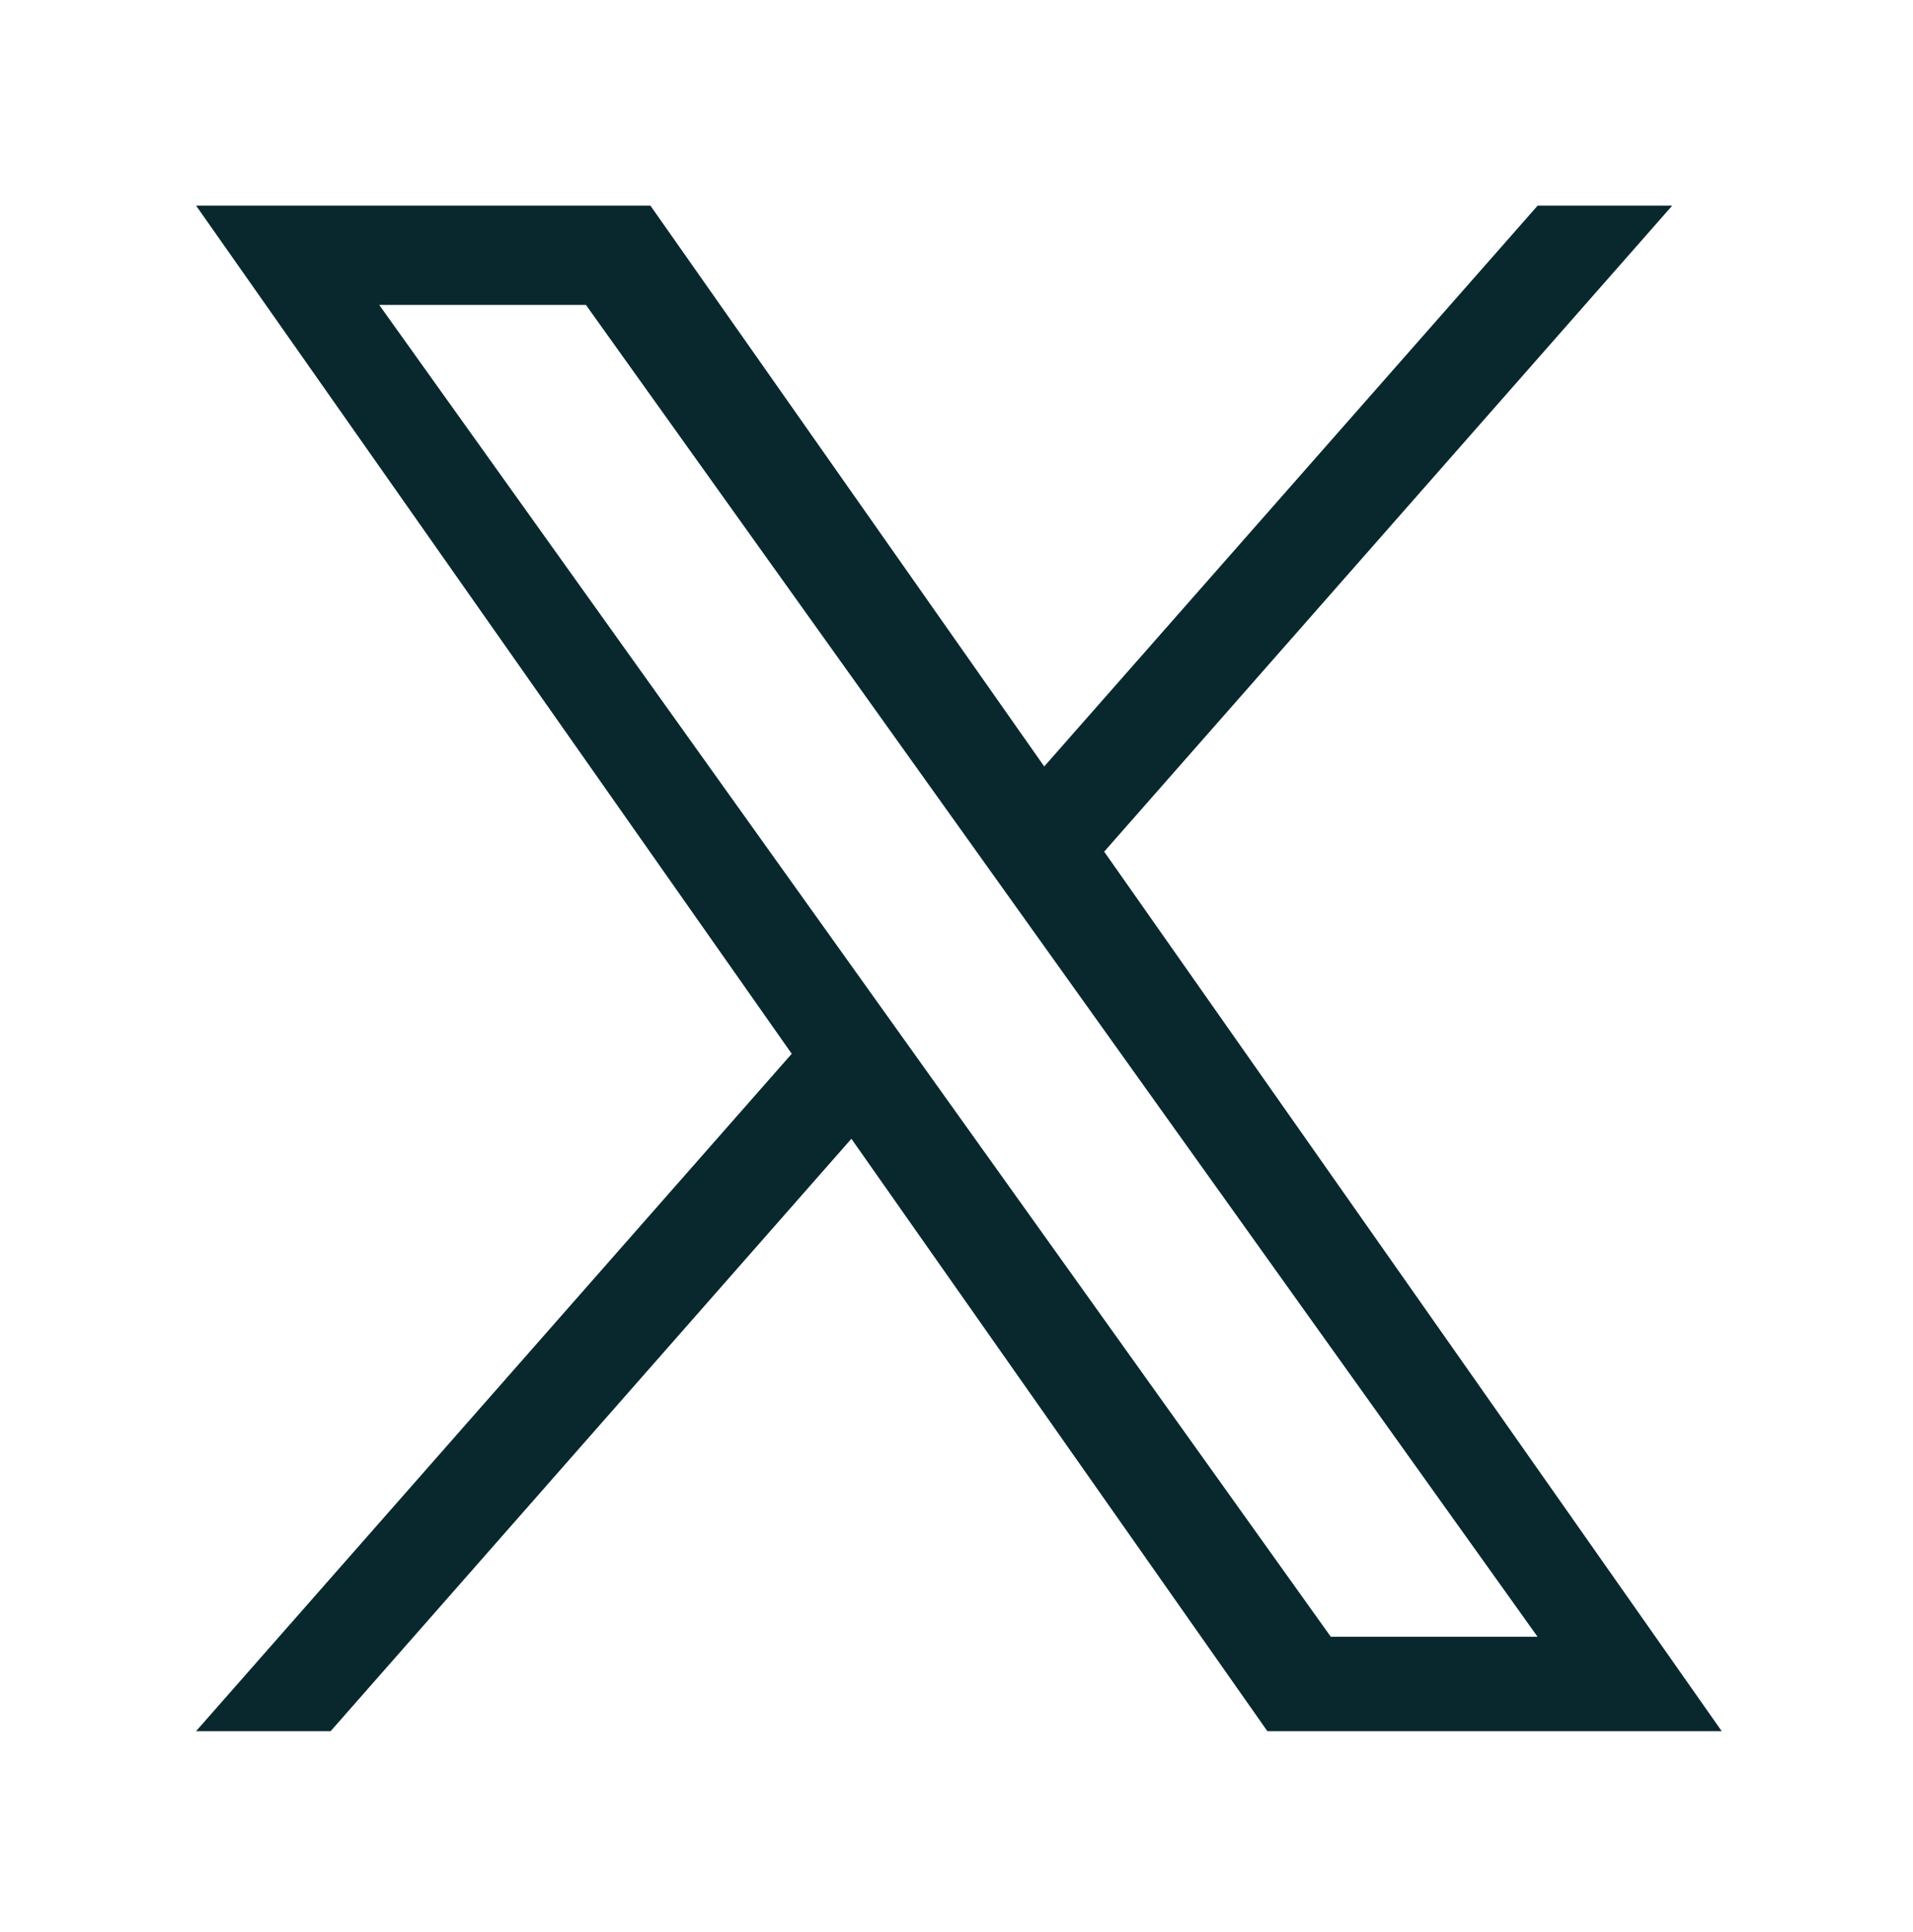
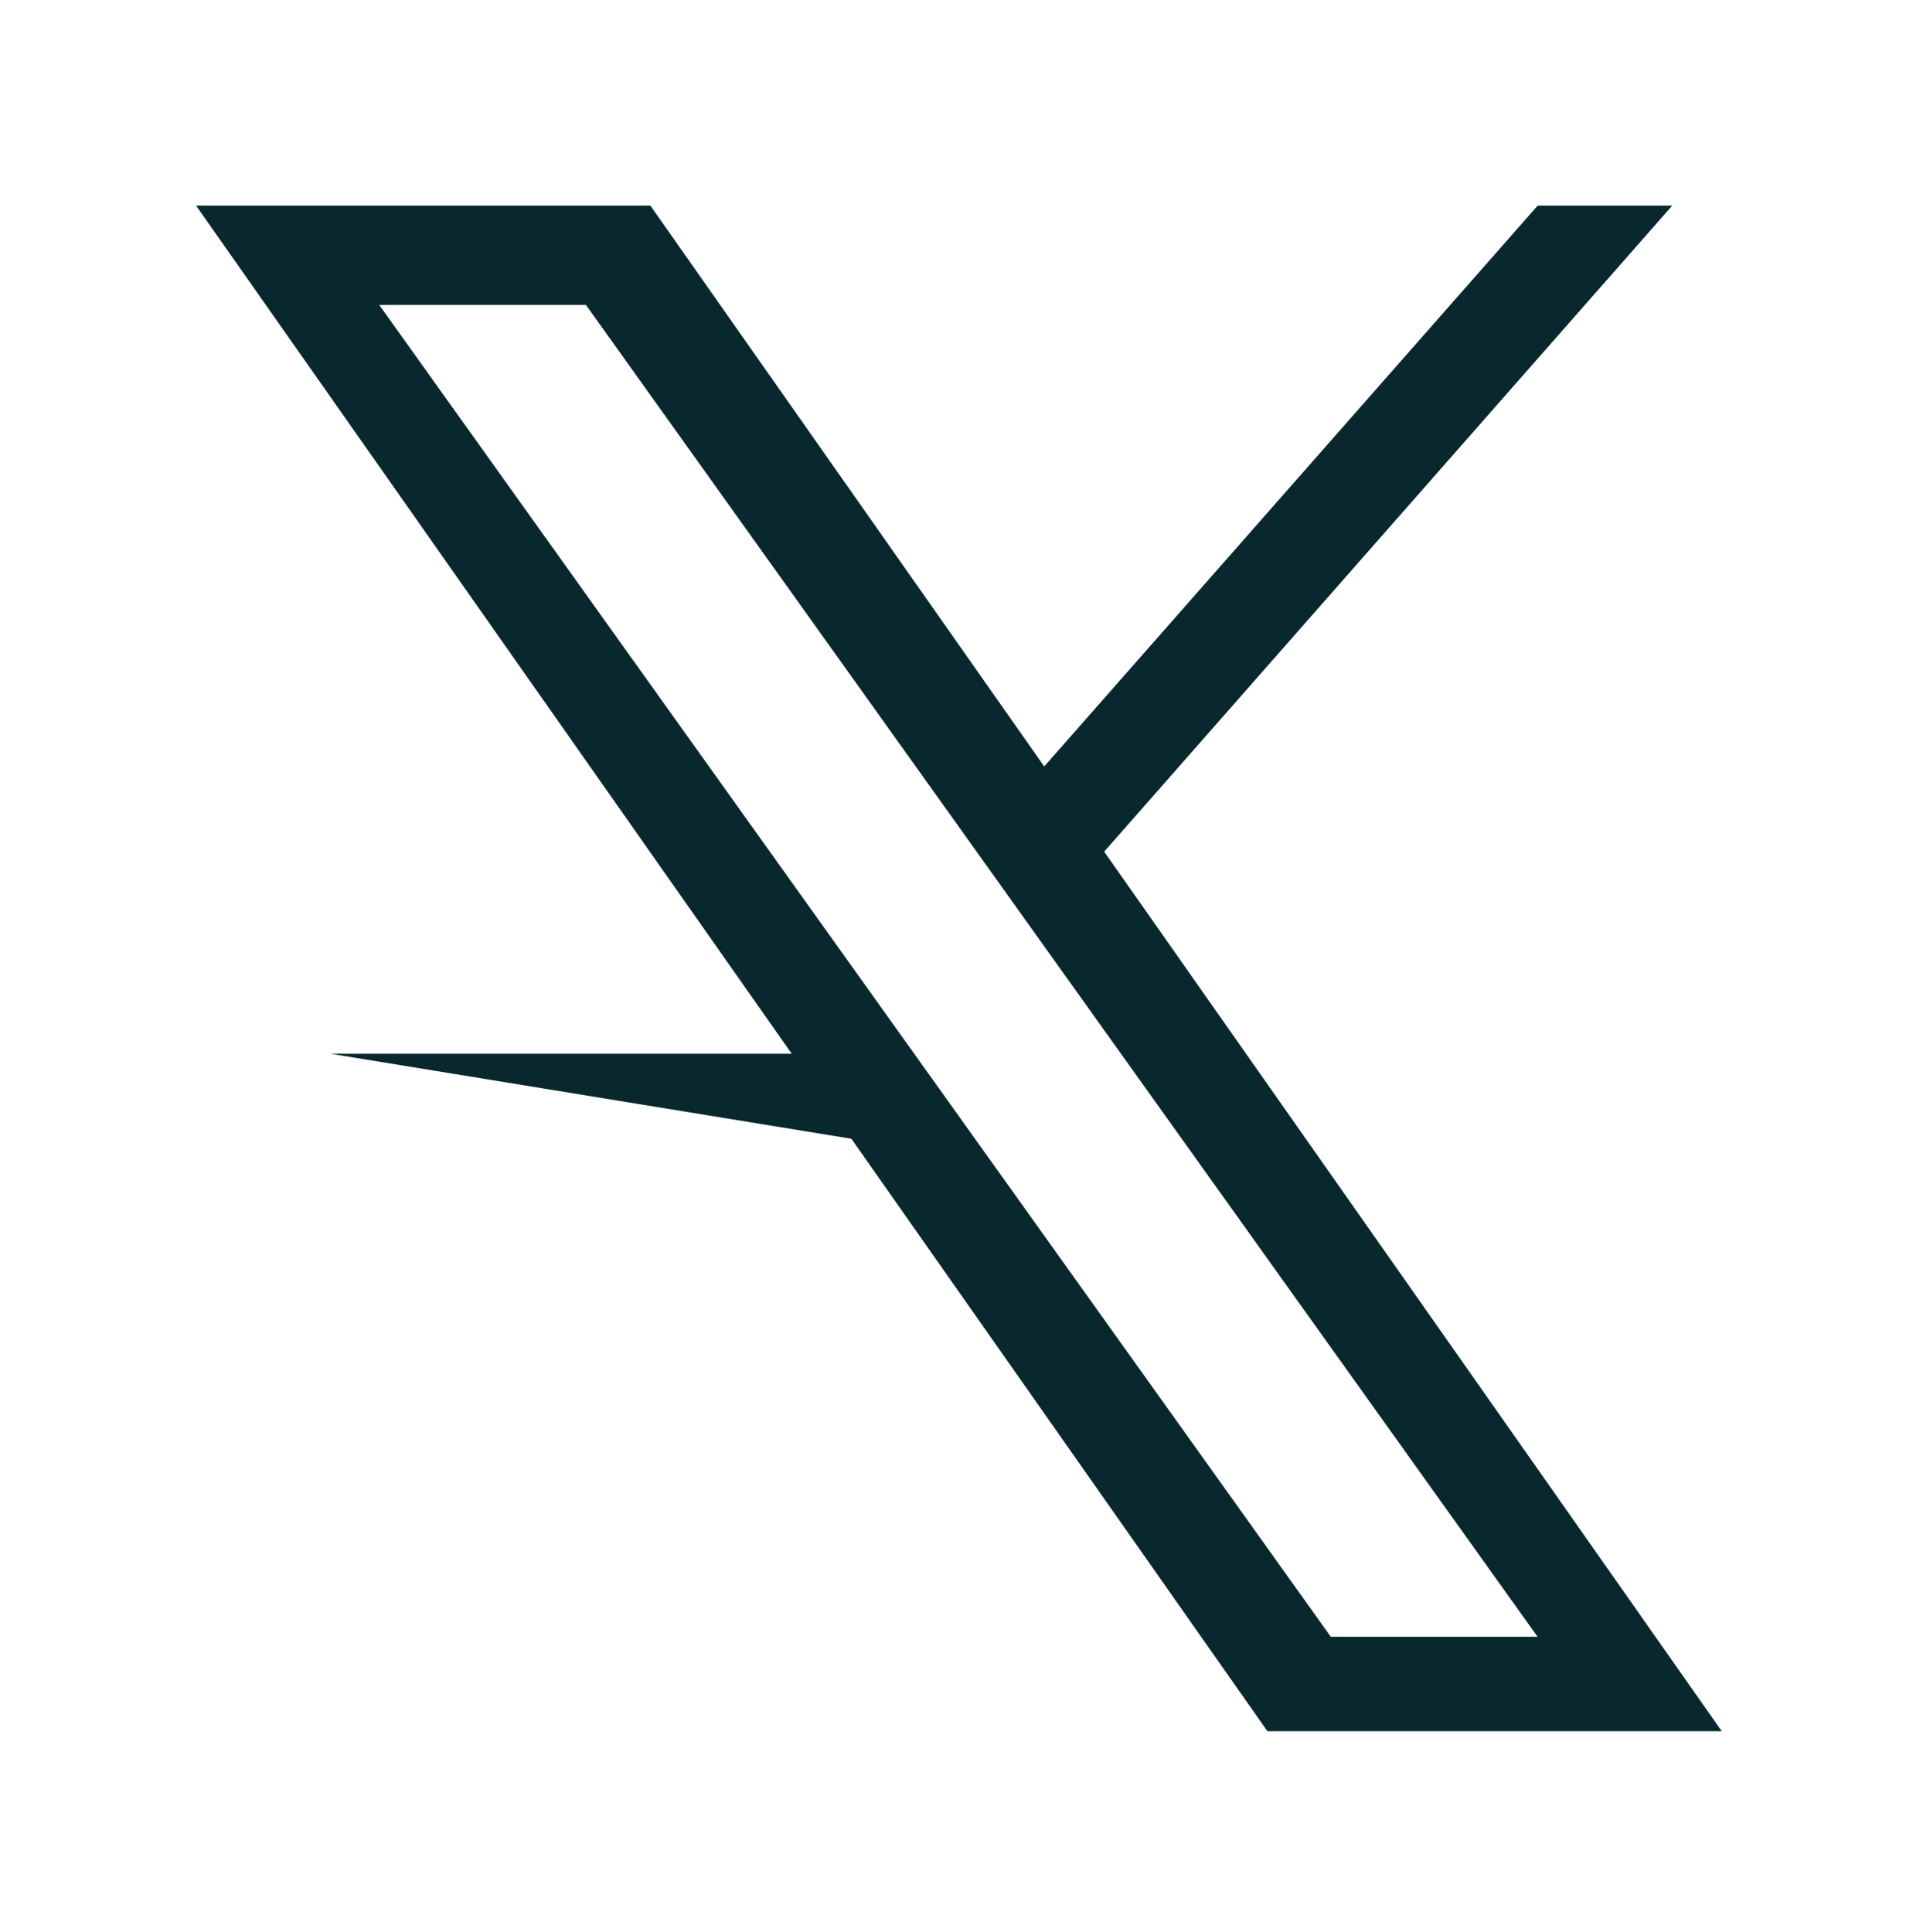
<svg xmlns="http://www.w3.org/2000/svg" width="400" height="404" viewBox="0 0 400 404" fill="none">
-   <path d="M230.879 178.09L349.654 43H321.518L218.343 160.273L135.998 43H41L165.548 220.354L41 362H69.136L178.021 238.129L265.002 362H360M79.291 63.76H122.515L321.497 342.26H278.262" fill="#08282E" />
+   <path d="M230.879 178.09L349.654 43H321.518L218.343 160.273L135.998 43H41L165.548 220.354H69.136L178.021 238.129L265.002 362H360M79.291 63.76H122.515L321.497 342.26H278.262" fill="#08282E" />
</svg>